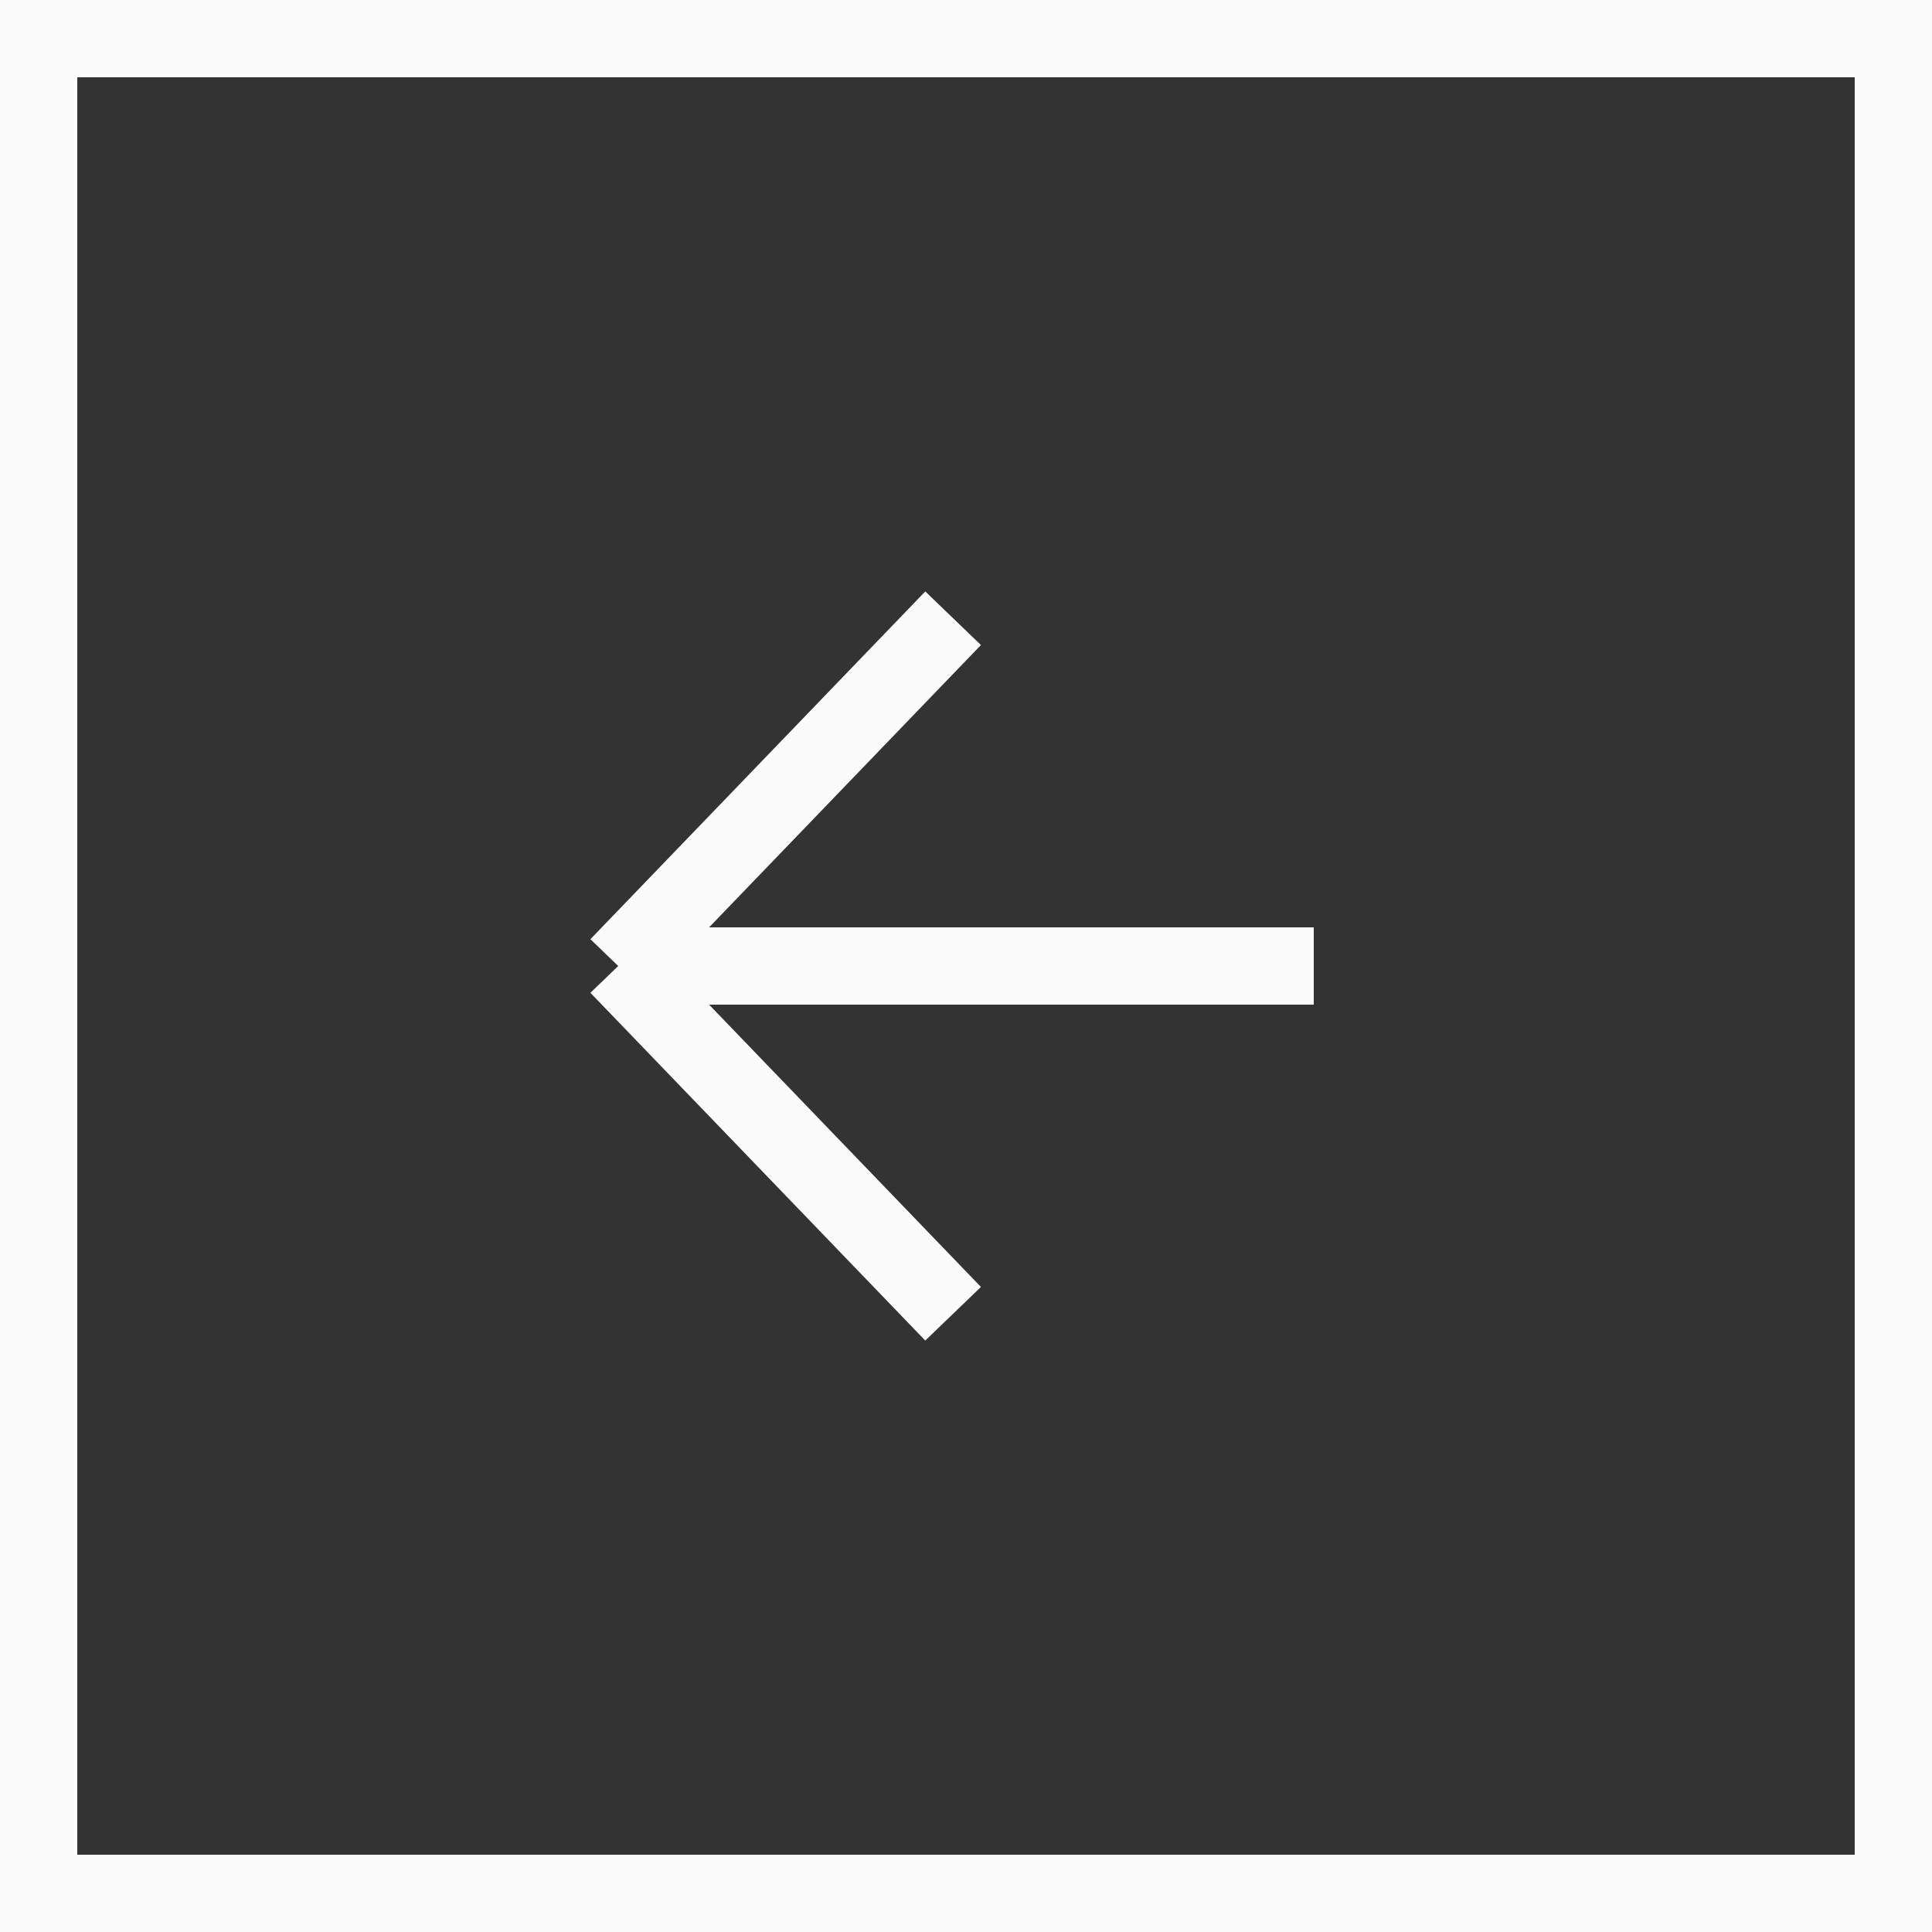
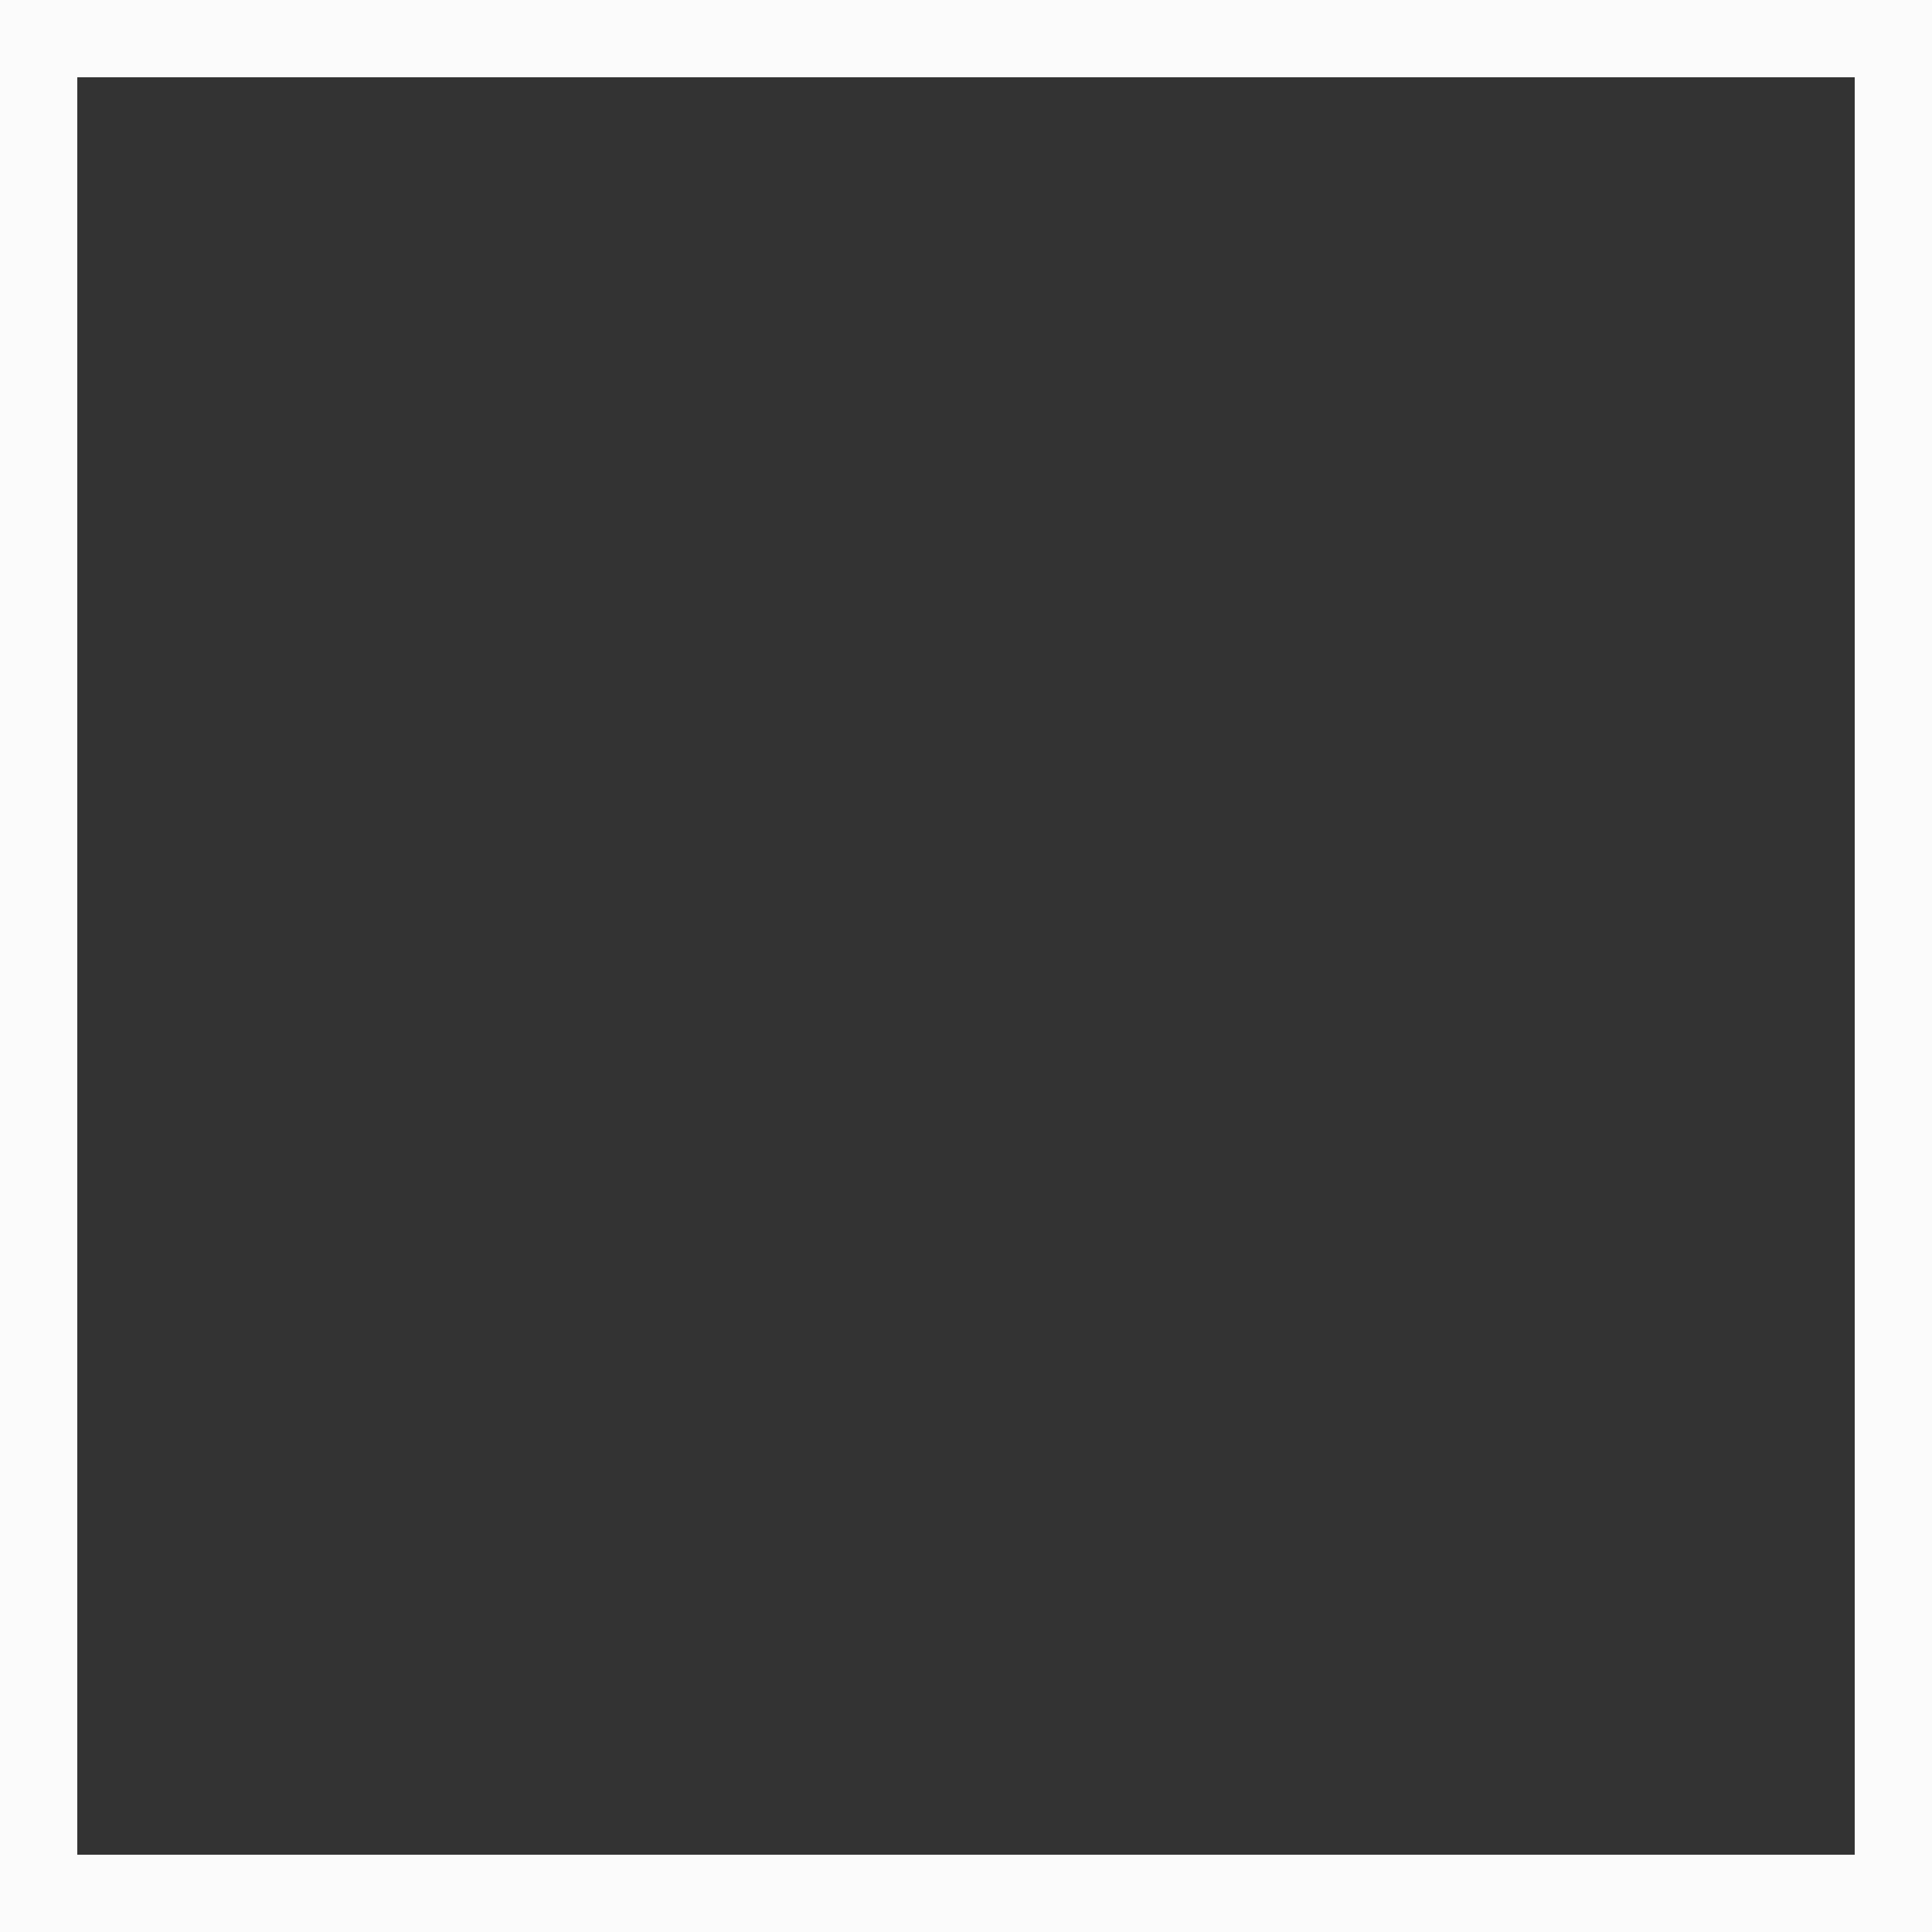
<svg xmlns="http://www.w3.org/2000/svg" width="25" height="25" viewBox="0 0 25 25" fill="none">
  <rect x="0" y="0" width="25" height="25" fill="#333333" stroke="none" />
  <rect x="-0.5" y="0.5" width="24" height="24" transform="matrix(-1 -8.74228e-08 -8.74228e-08 1 24 -4.37114e-08)" stroke="#FBFBFB" />
-   <path d="M17 12.5L8 12.5M8 12.5L12.333 8M8 12.5L12.333 17" stroke="#FBFBFB" />
</svg>